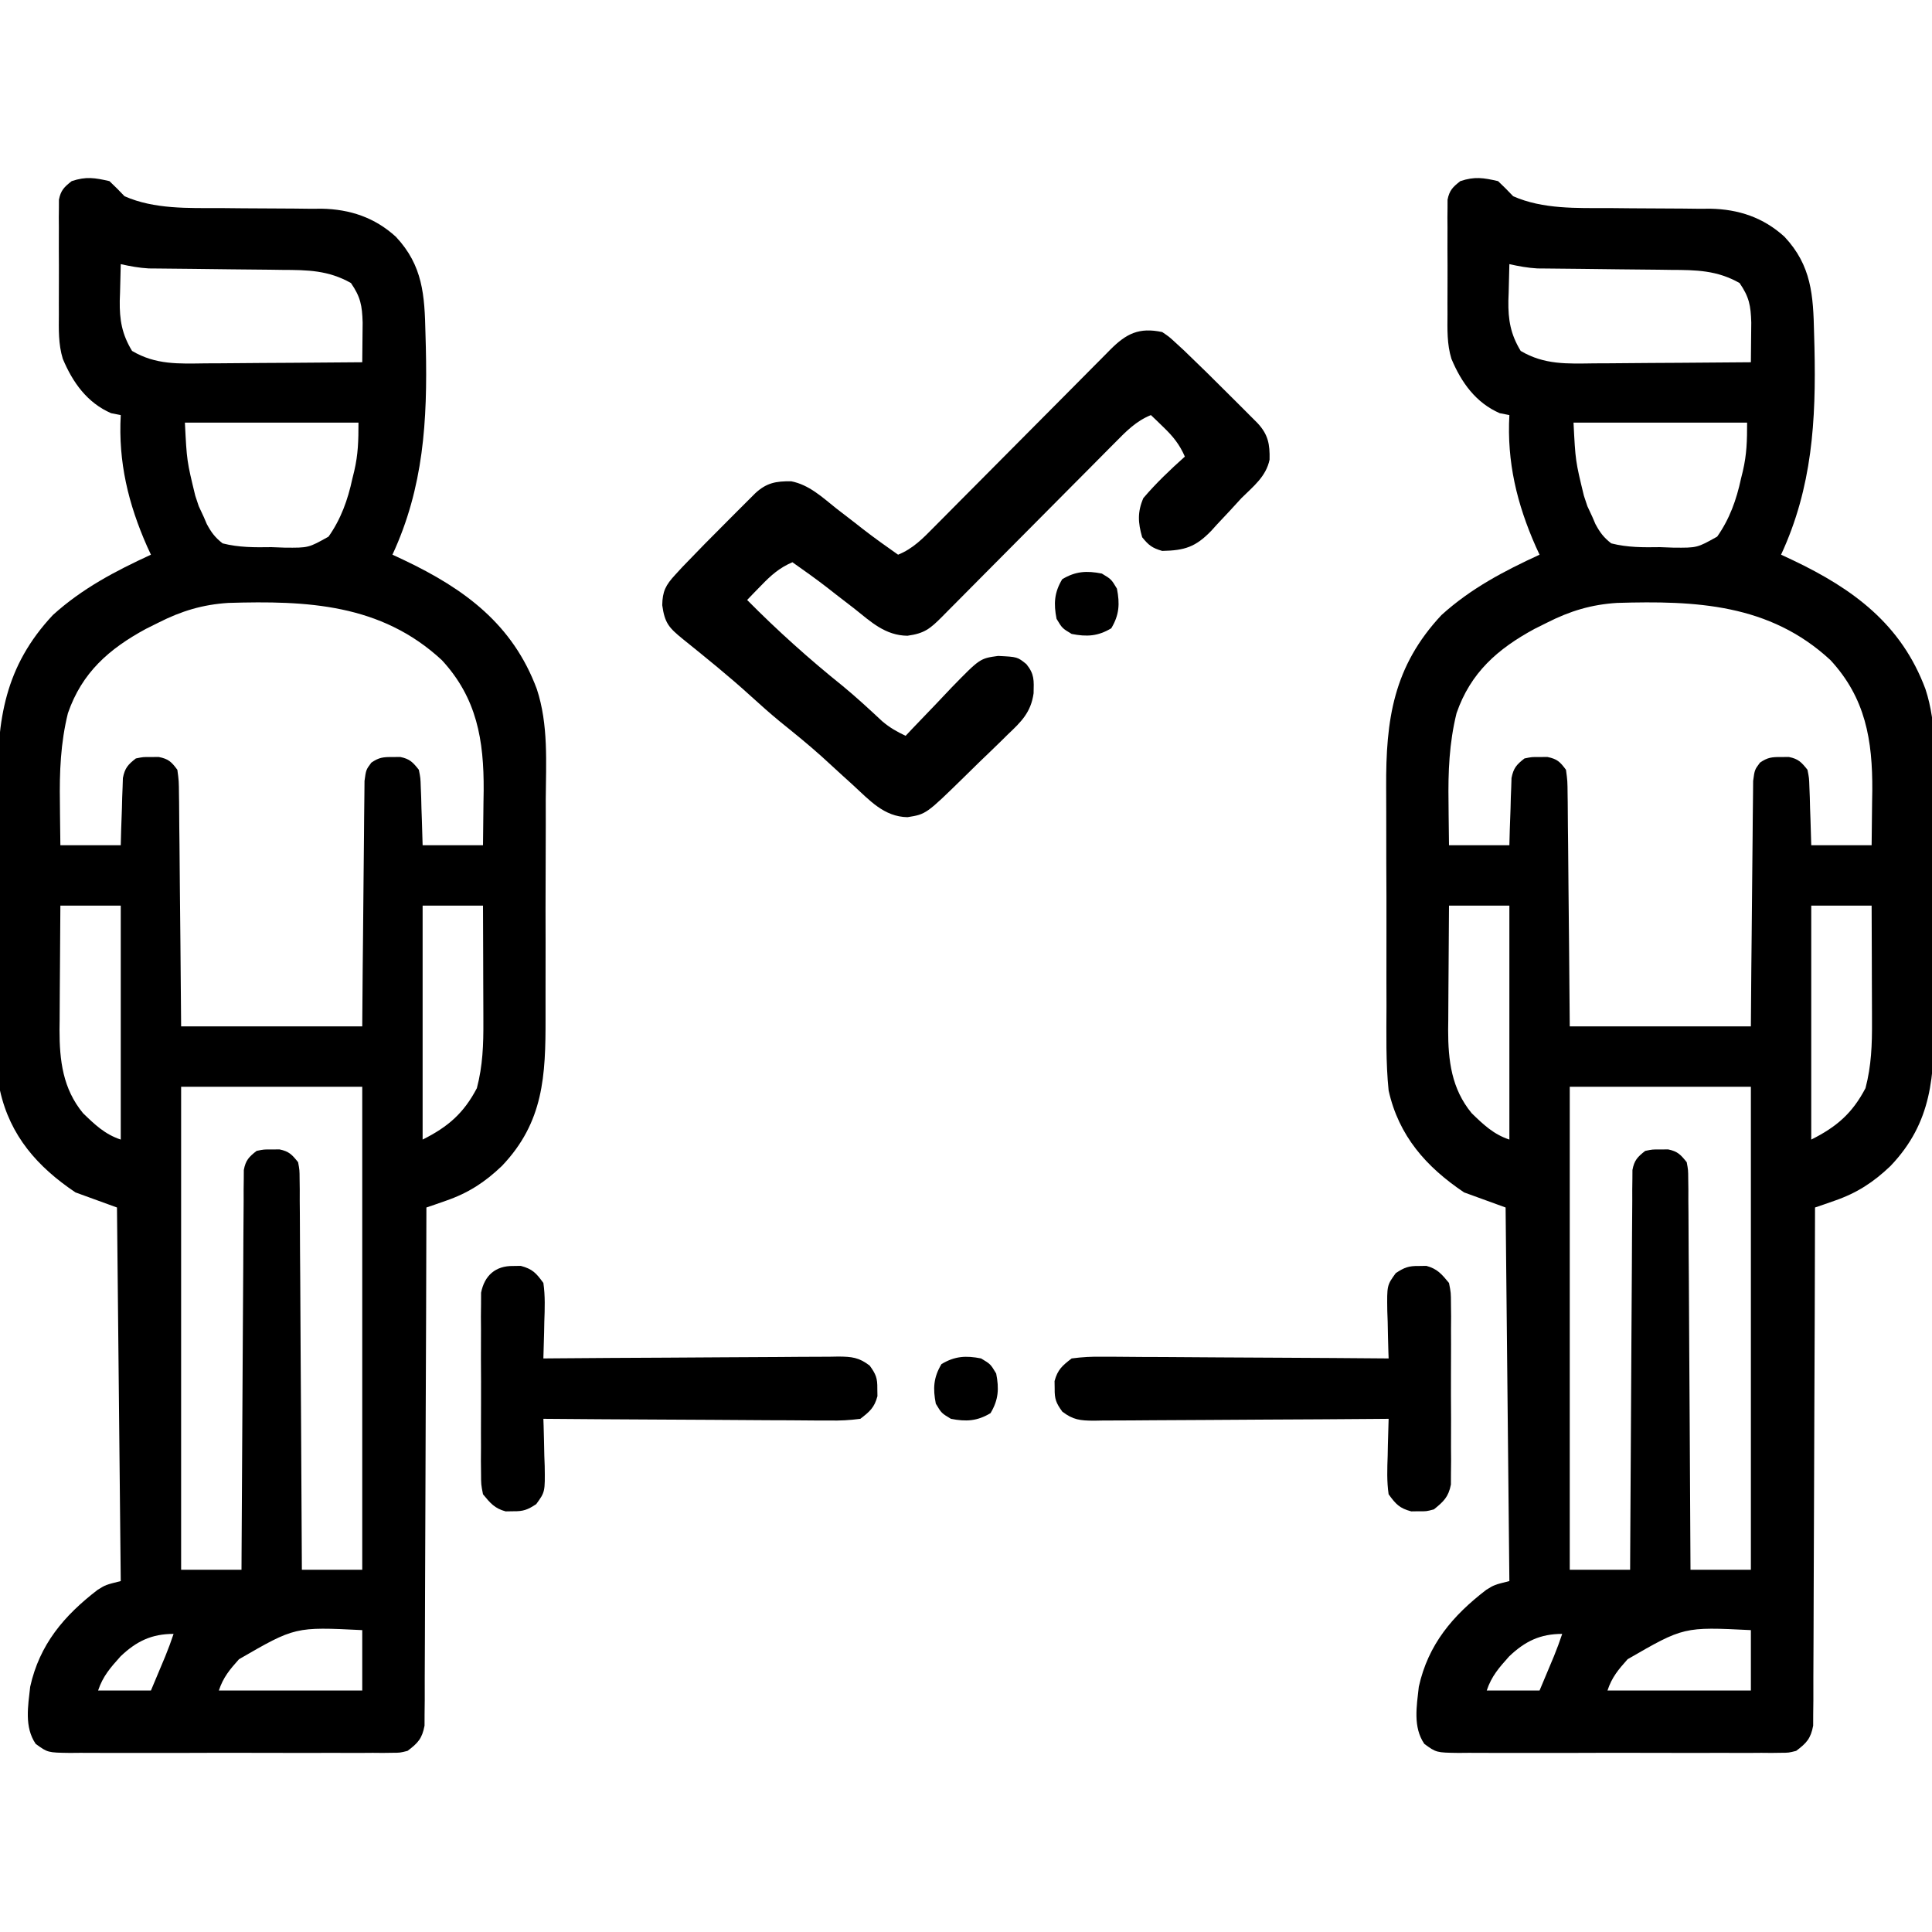
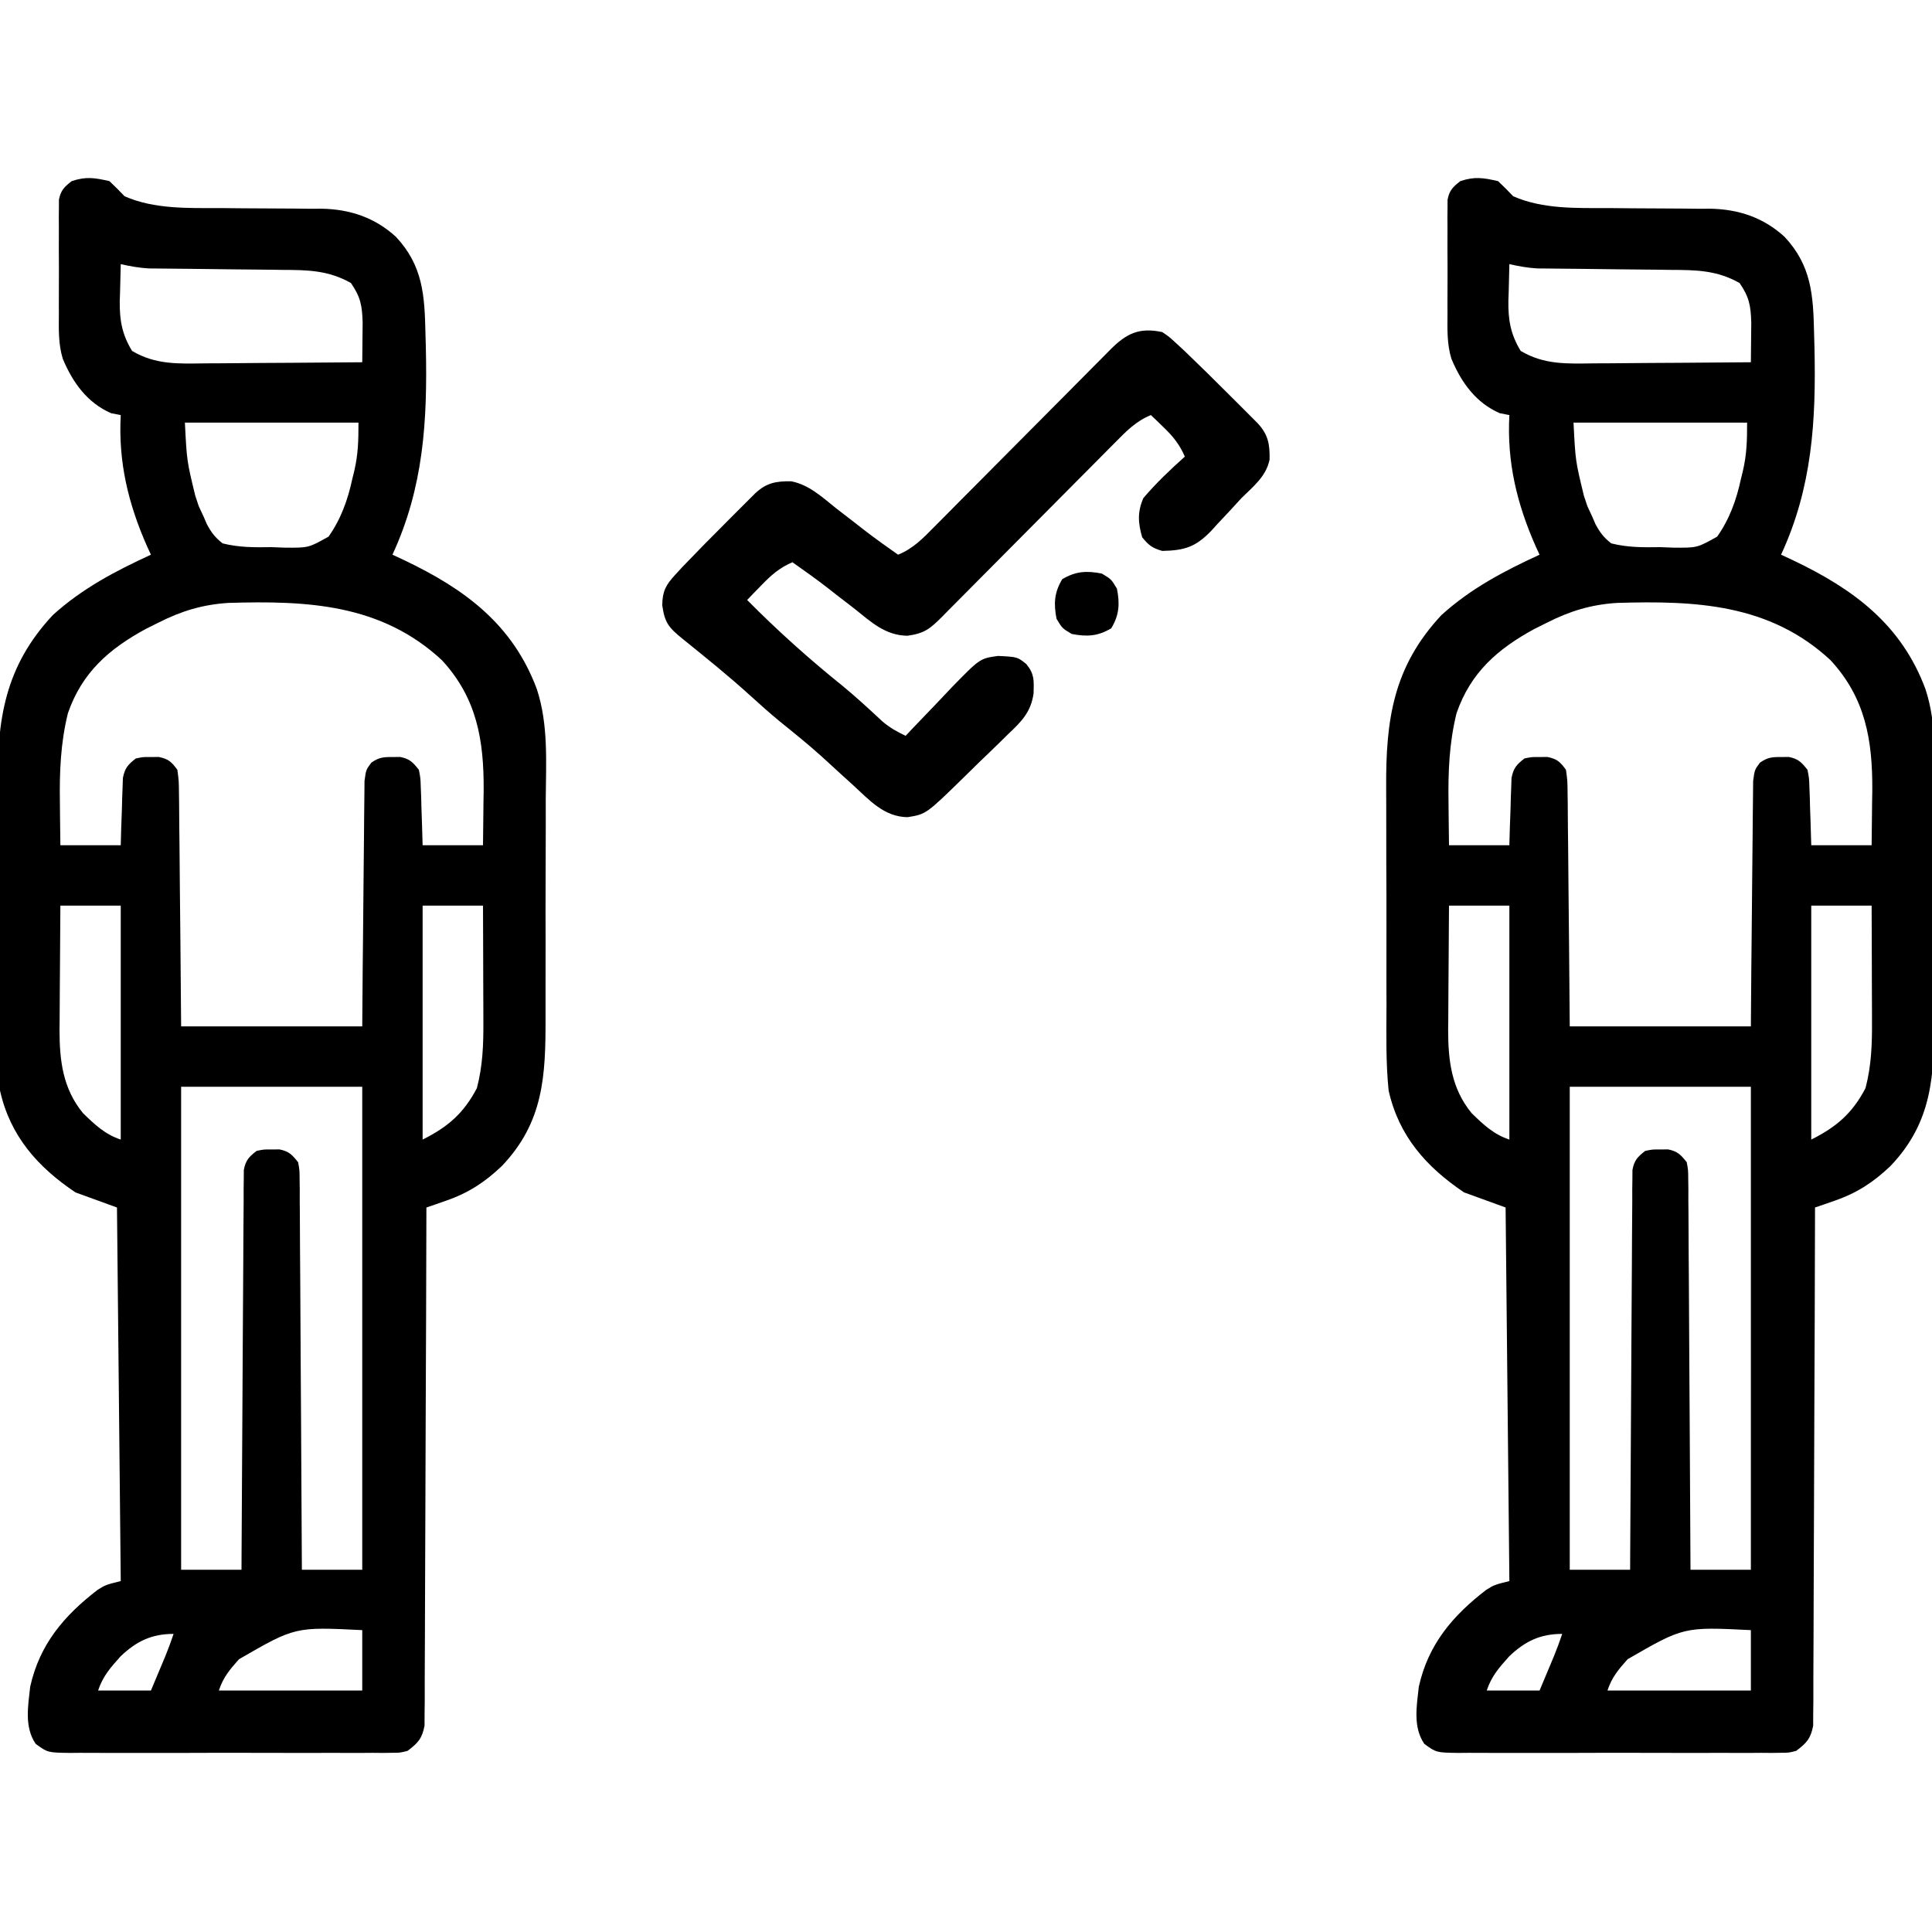
<svg xmlns="http://www.w3.org/2000/svg" version="1.1" width="512" height="512">
  <path d="M0 0 C1.374 1.291 2.709 2.626 4 4 C11.88 7.482 20.911 7.131 29.371 7.141 C31.347 7.159 33.323 7.179 35.299 7.199 C38.371 7.228 41.442 7.25 44.514 7.25 C47.509 7.254 50.502 7.288 53.496 7.328 C54.853 7.318 54.853 7.318 56.237 7.307 C63.727 7.448 70.309 9.629 75.922 14.755 C83.074 22.399 83.532 30.238 83.75 40.312 C83.784 41.56 83.818 42.807 83.853 44.092 C84.288 63.452 83.278 81.135 75 99 C76.039 99.485 77.078 99.969 78.148 100.469 C94.143 108.083 106.882 117.443 113.27 134.627 C116.364 144.05 115.696 154.056 115.629 163.855 C115.63 166.051 115.632 168.247 115.636 170.442 C115.639 175.021 115.625 179.598 115.597 184.177 C115.563 190.02 115.569 195.863 115.588 201.707 C115.598 206.232 115.589 210.758 115.574 215.283 C115.569 217.437 115.569 219.591 115.576 221.745 C115.604 237.039 115.097 249.375 104 261 C99.485 265.31 95.117 268.153 89.203 270.199 C88.225 270.542 87.247 270.884 86.239 271.237 C85.131 271.615 85.131 271.615 84 272 C83.999 272.718 83.997 273.436 83.996 274.175 C83.959 291.635 83.9 309.094 83.816 326.554 C83.776 334.997 83.744 343.44 83.729 351.884 C83.716 359.242 83.689 366.601 83.645 373.959 C83.623 377.856 83.607 381.753 83.608 385.65 C83.609 389.317 83.591 392.984 83.559 396.651 C83.546 398.64 83.553 400.629 83.561 402.618 C83.547 403.801 83.533 404.985 83.519 406.204 C83.513 407.747 83.513 407.747 83.508 409.321 C82.859 412.743 81.761 413.927 79 416 C77.02 416.503 77.02 416.503 74.901 416.508 C73.69 416.525 73.69 416.525 72.454 416.542 C71.139 416.53 71.139 416.53 69.797 416.518 C68.866 416.525 67.936 416.532 66.977 416.539 C63.901 416.556 60.826 416.545 57.75 416.531 C55.613 416.534 53.476 416.538 51.339 416.543 C46.86 416.549 42.381 416.54 37.902 416.521 C32.159 416.499 26.416 416.512 20.672 416.536 C16.259 416.55 11.846 416.546 7.433 416.535 C5.315 416.533 3.197 416.536 1.079 416.545 C-1.88 416.555 -4.838 416.54 -7.797 416.518 C-8.674 416.526 -9.551 416.534 -10.454 416.542 C-16.37 416.459 -16.37 416.459 -19.542 414.146 C-22.584 409.668 -21.567 404.161 -21 399 C-18.519 387.8 -12.039 380.161 -3.113 373.312 C-1 372 -1 372 3 371 C2.67 338.33 2.34 305.66 2 272 C-1.63 270.68 -5.26 269.36 -9 268 C-19.048 261.257 -26.325 253.016 -29 241 C-29.761 233.549 -29.588 226.023 -29.566 218.543 C-29.572 216.35 -29.578 214.157 -29.585 211.965 C-29.596 207.381 -29.591 202.798 -29.576 198.215 C-29.559 192.374 -29.583 186.535 -29.618 180.695 C-29.64 176.169 -29.638 171.644 -29.63 167.118 C-29.629 164.967 -29.636 162.815 -29.651 160.664 C-29.756 142.662 -27.746 128.637 -15 115 C-7.229 107.956 1.551 103.347 11 99 C10.511 97.944 10.511 97.944 10.012 96.867 C4.993 85.527 2.315 74.434 3 62 C2.154 61.835 1.309 61.67 0.438 61.5 C-5.88 58.743 -9.738 53.366 -12.362 47.079 C-13.556 43.189 -13.427 39.273 -13.398 35.234 C-13.401 34.319 -13.404 33.404 -13.407 32.461 C-13.409 30.538 -13.404 28.615 -13.391 26.692 C-13.375 23.745 -13.391 20.799 -13.41 17.852 C-13.408 15.979 -13.404 14.107 -13.398 12.234 C-13.408 10.912 -13.408 10.912 -13.417 9.564 C-13.407 8.746 -13.398 7.928 -13.388 7.085 C-13.386 6.367 -13.383 5.648 -13.381 4.908 C-12.884 2.418 -11.977 1.554 -10 0 C-6.194 -1.269 -3.894 -0.888 0 0 Z M3 22 C2.918 24.522 2.859 27.04 2.812 29.562 C2.787 30.267 2.762 30.971 2.736 31.697 C2.666 36.754 3.302 40.573 6 45 C12.277 48.712 18.355 48.39 25.496 48.293 C26.685 48.289 27.873 48.284 29.098 48.28 C32.878 48.263 36.658 48.226 40.438 48.188 C43.007 48.172 45.577 48.159 48.146 48.146 C54.431 48.113 60.716 48.063 67 48 C67.029 45.754 67.049 43.508 67.066 41.262 C67.079 40.011 67.091 38.76 67.104 37.471 C66.969 32.969 66.553 30.707 64 27 C58.002 23.618 52.556 23.545 45.773 23.523 C44.175 23.5 44.175 23.5 42.544 23.476 C39.154 23.429 35.765 23.401 32.375 23.375 C28.978 23.338 25.582 23.298 22.185 23.252 C20.076 23.225 17.967 23.204 15.858 23.189 C14.9 23.179 13.942 23.168 12.955 23.158 C12.116 23.151 11.278 23.145 10.414 23.138 C7.866 22.992 5.489 22.557 3 22 Z M20 64 C20.507 74.136 20.507 74.136 22.75 83.375 C23.206 84.748 23.206 84.748 23.672 86.148 C24.11 87.089 24.548 88.03 25 89 C25.397 89.927 25.397 89.927 25.801 90.872 C27.002 93.105 27.989 94.438 30 96 C34.325 97.104 38.493 97.068 42.938 97 C44.105 97.044 45.272 97.088 46.475 97.133 C52.768 97.186 52.768 97.186 58.069 94.211 C61.365 89.54 63.186 84.428 64.375 78.875 C64.621 77.879 64.621 77.879 64.871 76.863 C65.925 72.338 66 68.785 66 64 C50.82 64 35.64 64 20 64 Z M13 117 C11.909 117.543 10.819 118.085 9.695 118.645 C-0.117 123.959 -7.28 130.245 -11 141 C-12.951 148.915 -13.254 156.568 -13.125 164.688 C-13.116 165.783 -13.107 166.878 -13.098 168.006 C-13.074 170.671 -13.039 173.335 -13 176 C-7.72 176 -2.44 176 3 176 C3.037 174.591 3.075 173.182 3.113 171.73 C3.179 169.883 3.245 168.035 3.312 166.188 C3.335 165.259 3.358 164.33 3.381 163.373 C3.416 162.48 3.452 161.588 3.488 160.668 C3.514 159.846 3.541 159.024 3.568 158.177 C4.091 155.541 4.9 154.629 7 153 C8.938 152.602 8.938 152.602 11 152.625 C12.021 152.613 12.021 152.613 13.062 152.602 C15.674 153.139 16.404 153.858 18 156 C18.399 158.942 18.399 158.942 18.432 162.583 C18.443 163.246 18.453 163.91 18.463 164.594 C18.493 166.785 18.503 168.976 18.512 171.168 C18.529 172.688 18.547 174.209 18.566 175.729 C18.614 179.729 18.643 183.728 18.67 187.728 C18.705 192.528 18.762 197.328 18.815 202.128 C18.894 209.419 18.944 216.709 19 224 C34.84 224 50.68 224 67 224 C67.037 219.126 67.075 214.252 67.113 209.23 C67.144 206.145 67.175 203.06 67.209 199.975 C67.263 195.076 67.314 190.178 67.346 185.279 C67.372 181.33 67.413 177.382 67.463 173.433 C67.48 171.926 67.491 170.418 67.498 168.911 C67.507 166.801 67.535 164.692 67.568 162.583 C67.579 161.381 67.59 160.18 67.601 158.942 C68 156 68 156 69.406 154.113 C71.395 152.724 72.588 152.598 75 152.625 C76.021 152.613 76.021 152.613 77.062 152.602 C79.609 153.125 80.386 153.979 82 156 C82.432 158.177 82.432 158.177 82.512 160.668 C82.547 161.561 82.583 162.453 82.619 163.373 C82.642 164.302 82.664 165.231 82.688 166.188 C82.722 167.128 82.756 168.068 82.791 169.037 C82.873 171.358 82.938 173.679 83 176 C88.28 176 93.56 176 99 176 C99.055 172.229 99.094 168.459 99.125 164.688 C99.15 163.109 99.15 163.109 99.176 161.498 C99.258 148.117 97.374 136.99 88.098 126.945 C71.932 111.954 52.243 111.161 31.538 111.778 C24.749 112.204 19.086 113.91 13 117 Z M-13 192 C-13.05 197.532 -13.086 203.063 -13.11 208.595 C-13.12 210.474 -13.133 212.353 -13.151 214.231 C-13.175 216.945 -13.187 219.658 -13.195 222.371 C-13.206 223.2 -13.216 224.028 -13.227 224.882 C-13.228 233.08 -12.347 240.497 -7 247 C-3.859 250.055 -1.195 252.602 3 254 C3 233.54 3 213.08 3 192 C-2.28 192 -7.56 192 -13 192 Z M83 192 C83 212.46 83 232.92 83 254 C89.708 250.646 93.89 247.029 97.375 240.375 C98.939 234.43 99.135 228.766 99.098 222.664 C99.096 221.785 99.095 220.905 99.093 219.999 C99.088 217.208 99.075 214.416 99.062 211.625 C99.057 209.725 99.053 207.826 99.049 205.926 C99.038 201.284 99.021 196.642 99 192 C93.72 192 88.44 192 83 192 Z M19 240 C19 282.24 19 324.48 19 368 C24.28 368 29.56 368 35 368 C35.006 366.654 35.012 365.307 35.018 363.92 C35.075 351.25 35.148 338.581 35.236 325.911 C35.28 319.397 35.32 312.883 35.346 306.369 C35.372 300.086 35.413 293.803 35.463 287.52 C35.48 285.12 35.491 282.719 35.498 280.318 C35.507 276.964 35.535 273.609 35.568 270.255 C35.566 269.256 35.565 268.256 35.563 267.227 C35.576 266.314 35.588 265.401 35.601 264.461 C35.606 263.667 35.61 262.874 35.615 262.056 C36.097 259.484 36.961 258.592 39 257 C40.938 256.602 40.938 256.602 43 256.625 C43.681 256.617 44.361 256.61 45.062 256.602 C47.603 257.124 48.389 257.987 50 260 C50.385 262.056 50.385 262.056 50.399 264.461 C50.418 265.83 50.418 265.83 50.437 267.227 C50.435 268.726 50.435 268.726 50.432 270.255 C50.443 271.308 50.453 272.362 50.463 273.448 C50.493 276.938 50.503 280.428 50.512 283.918 C50.529 286.335 50.547 288.752 50.566 291.169 C50.614 297.536 50.643 303.903 50.67 310.271 C50.699 316.766 50.746 323.261 50.791 329.756 C50.877 342.504 50.944 355.252 51 368 C56.28 368 61.56 368 67 368 C67 325.76 67 283.52 67 240 C51.16 240 35.32 240 19 240 Z M34.336 391.711 C31.876 394.474 30.183 396.45 29 400 C41.54 400 54.08 400 67 400 C67 394.72 67 389.44 67 384 C49.207 383.119 49.207 383.119 34.336 391.711 Z M2.961 390.941 C0.299 393.916 -1.727 396.181 -3 400 C1.62 400 6.24 400 11 400 C11.804 398.082 12.609 396.164 13.438 394.188 C13.89 393.109 14.342 392.03 14.809 390.918 C15.604 388.97 16.335 386.996 17 385 C11.198 385 7.174 386.93 2.961 390.941 Z " fill="#000000" transform="translate(397,48)" />
  <path d="M0 0 C1.374 1.291 2.709 2.626 4 4 C11.88 7.482 20.911 7.131 29.371 7.141 C31.347 7.159 33.323 7.179 35.299 7.199 C38.371 7.228 41.442 7.25 44.514 7.25 C47.509 7.254 50.502 7.288 53.496 7.328 C54.853 7.318 54.853 7.318 56.237 7.307 C63.727 7.448 70.309 9.629 75.922 14.755 C83.074 22.399 83.532 30.238 83.75 40.312 C83.784 41.56 83.818 42.807 83.853 44.092 C84.288 63.452 83.278 81.135 75 99 C76.039 99.485 77.078 99.969 78.148 100.469 C94.143 108.083 106.882 117.443 113.27 134.627 C116.364 144.05 115.696 154.056 115.629 163.855 C115.63 166.051 115.632 168.247 115.636 170.442 C115.639 175.021 115.625 179.598 115.597 184.177 C115.563 190.02 115.569 195.863 115.588 201.707 C115.598 206.232 115.589 210.758 115.574 215.283 C115.569 217.437 115.569 219.591 115.576 221.745 C115.604 237.039 115.097 249.375 104 261 C99.485 265.31 95.117 268.153 89.203 270.199 C88.225 270.542 87.247 270.884 86.239 271.237 C85.131 271.615 85.131 271.615 84 272 C83.999 272.718 83.997 273.436 83.996 274.175 C83.959 291.635 83.9 309.094 83.816 326.554 C83.776 334.997 83.744 343.44 83.729 351.884 C83.716 359.242 83.689 366.601 83.645 373.959 C83.623 377.856 83.607 381.753 83.608 385.65 C83.609 389.317 83.591 392.984 83.559 396.651 C83.546 398.64 83.553 400.629 83.561 402.618 C83.547 403.801 83.533 404.985 83.519 406.204 C83.513 407.747 83.513 407.747 83.508 409.321 C82.859 412.743 81.761 413.927 79 416 C77.02 416.503 77.02 416.503 74.901 416.508 C73.69 416.525 73.69 416.525 72.454 416.542 C71.139 416.53 71.139 416.53 69.797 416.518 C68.866 416.525 67.936 416.532 66.977 416.539 C63.901 416.556 60.826 416.545 57.75 416.531 C55.613 416.534 53.476 416.538 51.339 416.543 C46.86 416.549 42.381 416.54 37.902 416.521 C32.159 416.499 26.416 416.512 20.672 416.536 C16.259 416.55 11.846 416.546 7.433 416.535 C5.315 416.533 3.197 416.536 1.079 416.545 C-1.88 416.555 -4.838 416.54 -7.797 416.518 C-8.674 416.526 -9.551 416.534 -10.454 416.542 C-16.37 416.459 -16.37 416.459 -19.542 414.146 C-22.584 409.668 -21.567 404.161 -21 399 C-18.519 387.8 -12.039 380.161 -3.113 373.312 C-1 372 -1 372 3 371 C2.67 338.33 2.34 305.66 2 272 C-1.63 270.68 -5.26 269.36 -9 268 C-19.048 261.257 -26.325 253.016 -29 241 C-29.761 233.549 -29.588 226.023 -29.566 218.543 C-29.572 216.35 -29.578 214.157 -29.585 211.965 C-29.596 207.381 -29.591 202.798 -29.576 198.215 C-29.559 192.374 -29.583 186.535 -29.618 180.695 C-29.64 176.169 -29.638 171.644 -29.63 167.118 C-29.629 164.967 -29.636 162.815 -29.651 160.664 C-29.756 142.662 -27.746 128.637 -15 115 C-7.229 107.956 1.551 103.347 11 99 C10.511 97.944 10.511 97.944 10.012 96.867 C4.993 85.527 2.315 74.434 3 62 C2.154 61.835 1.309 61.67 0.438 61.5 C-5.88 58.743 -9.738 53.366 -12.362 47.079 C-13.556 43.189 -13.427 39.273 -13.398 35.234 C-13.401 34.319 -13.404 33.404 -13.407 32.461 C-13.409 30.538 -13.404 28.615 -13.391 26.692 C-13.375 23.745 -13.391 20.799 -13.41 17.852 C-13.408 15.979 -13.404 14.107 -13.398 12.234 C-13.408 10.912 -13.408 10.912 -13.417 9.564 C-13.407 8.746 -13.398 7.928 -13.388 7.085 C-13.386 6.367 -13.383 5.648 -13.381 4.908 C-12.884 2.418 -11.977 1.554 -10 0 C-6.194 -1.269 -3.894 -0.888 0 0 Z M3 22 C2.918 24.522 2.859 27.04 2.812 29.562 C2.787 30.267 2.762 30.971 2.736 31.697 C2.666 36.754 3.302 40.573 6 45 C12.277 48.712 18.355 48.39 25.496 48.293 C26.685 48.289 27.873 48.284 29.098 48.28 C32.878 48.263 36.658 48.226 40.438 48.188 C43.007 48.172 45.577 48.159 48.146 48.146 C54.431 48.113 60.716 48.063 67 48 C67.029 45.754 67.049 43.508 67.066 41.262 C67.079 40.011 67.091 38.76 67.104 37.471 C66.969 32.969 66.553 30.707 64 27 C58.002 23.618 52.556 23.545 45.773 23.523 C44.175 23.5 44.175 23.5 42.544 23.476 C39.154 23.429 35.765 23.401 32.375 23.375 C28.978 23.338 25.582 23.298 22.185 23.252 C20.076 23.225 17.967 23.204 15.858 23.189 C14.9 23.179 13.942 23.168 12.955 23.158 C12.116 23.151 11.278 23.145 10.414 23.138 C7.866 22.992 5.489 22.557 3 22 Z M20 64 C20.507 74.136 20.507 74.136 22.75 83.375 C23.206 84.748 23.206 84.748 23.672 86.148 C24.11 87.089 24.548 88.03 25 89 C25.397 89.927 25.397 89.927 25.801 90.872 C27.002 93.105 27.989 94.438 30 96 C34.325 97.104 38.493 97.068 42.938 97 C44.105 97.044 45.272 97.088 46.475 97.133 C52.768 97.186 52.768 97.186 58.069 94.211 C61.365 89.54 63.186 84.428 64.375 78.875 C64.621 77.879 64.621 77.879 64.871 76.863 C65.925 72.338 66 68.785 66 64 C50.82 64 35.64 64 20 64 Z M13 117 C11.909 117.543 10.819 118.085 9.695 118.645 C-0.117 123.959 -7.28 130.245 -11 141 C-12.951 148.915 -13.254 156.568 -13.125 164.688 C-13.116 165.783 -13.107 166.878 -13.098 168.006 C-13.074 170.671 -13.039 173.335 -13 176 C-7.72 176 -2.44 176 3 176 C3.037 174.591 3.075 173.182 3.113 171.73 C3.179 169.883 3.245 168.035 3.312 166.188 C3.335 165.259 3.358 164.33 3.381 163.373 C3.416 162.48 3.452 161.588 3.488 160.668 C3.514 159.846 3.541 159.024 3.568 158.177 C4.091 155.541 4.9 154.629 7 153 C8.938 152.602 8.938 152.602 11 152.625 C12.021 152.613 12.021 152.613 13.062 152.602 C15.674 153.139 16.404 153.858 18 156 C18.399 158.942 18.399 158.942 18.432 162.583 C18.443 163.246 18.453 163.91 18.463 164.594 C18.493 166.785 18.503 168.976 18.512 171.168 C18.529 172.688 18.547 174.209 18.566 175.729 C18.614 179.729 18.643 183.728 18.67 187.728 C18.705 192.528 18.762 197.328 18.815 202.128 C18.894 209.419 18.944 216.709 19 224 C34.84 224 50.68 224 67 224 C67.037 219.126 67.075 214.252 67.113 209.23 C67.144 206.145 67.175 203.06 67.209 199.975 C67.263 195.076 67.314 190.178 67.346 185.279 C67.372 181.33 67.413 177.382 67.463 173.433 C67.48 171.926 67.491 170.418 67.498 168.911 C67.507 166.801 67.535 164.692 67.568 162.583 C67.579 161.381 67.59 160.18 67.601 158.942 C68 156 68 156 69.406 154.113 C71.395 152.724 72.588 152.598 75 152.625 C76.021 152.613 76.021 152.613 77.062 152.602 C79.609 153.125 80.386 153.979 82 156 C82.432 158.177 82.432 158.177 82.512 160.668 C82.547 161.561 82.583 162.453 82.619 163.373 C82.642 164.302 82.664 165.231 82.688 166.188 C82.722 167.128 82.756 168.068 82.791 169.037 C82.873 171.358 82.938 173.679 83 176 C88.28 176 93.56 176 99 176 C99.055 172.229 99.094 168.459 99.125 164.688 C99.15 163.109 99.15 163.109 99.176 161.498 C99.258 148.117 97.374 136.99 88.098 126.945 C71.932 111.954 52.243 111.161 31.538 111.778 C24.749 112.204 19.086 113.91 13 117 Z M-13 192 C-13.05 197.532 -13.086 203.063 -13.11 208.595 C-13.12 210.474 -13.133 212.353 -13.151 214.231 C-13.175 216.945 -13.187 219.658 -13.195 222.371 C-13.206 223.2 -13.216 224.028 -13.227 224.882 C-13.228 233.08 -12.347 240.497 -7 247 C-3.859 250.055 -1.195 252.602 3 254 C3 233.54 3 213.08 3 192 C-2.28 192 -7.56 192 -13 192 Z M83 192 C83 212.46 83 232.92 83 254 C89.708 250.646 93.89 247.029 97.375 240.375 C98.939 234.43 99.135 228.766 99.098 222.664 C99.096 221.785 99.095 220.905 99.093 219.999 C99.088 217.208 99.075 214.416 99.062 211.625 C99.057 209.725 99.053 207.826 99.049 205.926 C99.038 201.284 99.021 196.642 99 192 C93.72 192 88.44 192 83 192 Z M19 240 C19 282.24 19 324.48 19 368 C24.28 368 29.56 368 35 368 C35.006 366.654 35.012 365.307 35.018 363.92 C35.075 351.25 35.148 338.581 35.236 325.911 C35.28 319.397 35.32 312.883 35.346 306.369 C35.372 300.086 35.413 293.803 35.463 287.52 C35.48 285.12 35.491 282.719 35.498 280.318 C35.507 276.964 35.535 273.609 35.568 270.255 C35.566 269.256 35.565 268.256 35.563 267.227 C35.576 266.314 35.588 265.401 35.601 264.461 C35.606 263.667 35.61 262.874 35.615 262.056 C36.097 259.484 36.961 258.592 39 257 C40.938 256.602 40.938 256.602 43 256.625 C43.681 256.617 44.361 256.61 45.062 256.602 C47.603 257.124 48.389 257.987 50 260 C50.385 262.056 50.385 262.056 50.399 264.461 C50.418 265.83 50.418 265.83 50.437 267.227 C50.435 268.726 50.435 268.726 50.432 270.255 C50.443 271.308 50.453 272.362 50.463 273.448 C50.493 276.938 50.503 280.428 50.512 283.918 C50.529 286.335 50.547 288.752 50.566 291.169 C50.614 297.536 50.643 303.903 50.67 310.271 C50.699 316.766 50.746 323.261 50.791 329.756 C50.877 342.504 50.944 355.252 51 368 C56.28 368 61.56 368 67 368 C67 325.76 67 283.52 67 240 C51.16 240 35.32 240 19 240 Z M34.336 391.711 C31.876 394.474 30.183 396.45 29 400 C41.54 400 54.08 400 67 400 C67 394.72 67 389.44 67 384 C49.207 383.119 49.207 383.119 34.336 391.711 Z M2.961 390.941 C0.299 393.916 -1.727 396.181 -3 400 C1.62 400 6.24 400 11 400 C11.804 398.082 12.609 396.164 13.438 394.188 C13.89 393.109 14.342 392.03 14.809 390.918 C15.604 388.97 16.335 386.996 17 385 C11.198 385 7.174 386.93 2.961 390.941 Z " fill="#000000" transform="translate(29,48)" />
  <path d="M0 0 C1.828 1.235 1.828 1.235 3.652 2.918 C4.69 3.871 4.69 3.871 5.748 4.843 C9.862 8.783 13.919 12.775 17.938 16.812 C18.799 17.67 19.661 18.528 20.549 19.412 C21.367 20.231 22.185 21.051 23.027 21.895 C23.767 22.636 24.507 23.376 25.269 24.14 C28.061 27.141 28.545 29.694 28.449 33.809 C27.534 38.274 24.142 40.9 21 44 C19.97 45.117 18.945 46.237 17.922 47.359 C16.804 48.553 15.684 49.746 14.562 50.938 C14.038 51.518 13.513 52.098 12.972 52.696 C8.827 56.974 5.962 57.875 0 58 C-2.667 57.228 -3.589 56.509 -5.312 54.375 C-6.432 50.509 -6.584 47.67 -5 44 C-1.605 40.011 2.103 36.493 6 33 C4.592 29.785 2.897 27.678 0.375 25.25 C-0.257 24.636 -0.888 24.023 -1.539 23.391 C-2.262 22.702 -2.262 22.702 -3 22 C-6.926 23.59 -9.555 26.292 -12.471 29.26 C-13.005 29.795 -13.539 30.33 -14.089 30.882 C-15.848 32.647 -17.6 34.419 -19.352 36.191 C-20.574 37.42 -21.796 38.648 -23.019 39.875 C-26.235 43.104 -29.445 46.339 -32.654 49.575 C-37.796 54.76 -42.944 59.938 -48.096 65.113 C-49.897 66.924 -51.694 68.738 -53.49 70.552 C-54.589 71.658 -55.688 72.764 -56.788 73.869 C-57.288 74.377 -57.789 74.884 -58.305 75.407 C-61.492 78.605 -62.983 79.861 -67.527 80.48 C-73.396 80.4 -77.153 76.836 -81.562 73.312 C-83.189 72.058 -84.815 70.804 -86.441 69.551 C-87.21 68.948 -87.978 68.346 -88.77 67.725 C-91.786 65.392 -94.88 63.191 -98 61 C-101.452 62.477 -103.65 64.438 -106.25 67.125 C-107.31 68.212 -107.31 68.212 -108.391 69.32 C-108.922 69.875 -109.453 70.429 -110 71 C-101.983 79.104 -93.561 86.657 -84.676 93.793 C-81.055 96.779 -77.62 99.95 -74.191 103.152 C-72.168 104.858 -70.37 105.875 -68 107 C-67.436 106.399 -66.872 105.799 -66.291 105.18 C-64.173 102.942 -62.04 100.721 -59.895 98.51 C-58.521 97.085 -57.167 95.641 -55.812 94.197 C-48.298 86.489 -48.298 86.489 -43.492 85.828 C-38.377 86.08 -38.377 86.08 -36 88 C-33.846 90.667 -34.006 92.257 -34.086 95.733 C-34.792 100.766 -37.339 103.262 -40.934 106.652 C-41.527 107.238 -42.12 107.824 -42.731 108.427 C-44.617 110.281 -46.527 112.109 -48.438 113.938 C-49.718 115.192 -50.998 116.448 -52.275 117.705 C-62.56 127.769 -62.56 127.769 -67.5 128.562 C-73.753 128.461 -77.619 124.011 -82 120 C-82.889 119.194 -83.779 118.389 -84.695 117.559 C-86.539 115.88 -88.377 114.197 -90.211 112.508 C-93.807 109.274 -97.554 106.252 -101.316 103.215 C-103.947 101.044 -106.479 98.798 -109 96.5 C-114.798 91.219 -120.887 86.314 -126.992 81.395 C-130.687 78.38 -131.835 77.196 -132.5 72.375 C-132.439 68.683 -131.569 67.044 -129.082 64.348 C-128.447 63.656 -127.811 62.964 -127.157 62.252 C-123.217 58.138 -119.225 54.081 -115.188 50.062 C-113.901 48.77 -113.901 48.77 -112.588 47.451 C-111.769 46.633 -110.949 45.815 -110.105 44.973 C-109.364 44.233 -108.624 43.493 -107.86 42.731 C-104.881 39.959 -102.388 39.493 -98.309 39.549 C-93.596 40.469 -90.11 43.753 -86.438 46.688 C-84.811 47.942 -83.185 49.196 -81.559 50.449 C-80.79 51.052 -80.022 51.654 -79.23 52.275 C-76.214 54.608 -73.12 56.809 -70 59 C-66.033 57.402 -63.381 54.643 -60.437 51.648 C-59.622 50.831 -59.622 50.831 -58.79 49.997 C-56.998 48.199 -55.214 46.394 -53.43 44.59 C-52.185 43.339 -50.94 42.089 -49.695 40.839 C-46.42 37.551 -43.15 34.257 -39.882 30.961 C-34.646 25.682 -29.403 20.409 -24.156 15.139 C-22.322 13.295 -20.492 11.448 -18.662 9.6 C-17.543 8.474 -16.424 7.348 -15.304 6.222 C-14.794 5.706 -14.284 5.189 -13.758 4.656 C-9.505 0.389 -6.123 -1.297 0 0 Z " fill="#000000" transform="translate(308,88)" />
-   <path d="M0 0 C0.66 -0.01 1.32 -0.021 2 -0.031 C4.919 0.744 6.094 2.189 8 4.5 C8.508 7.08 8.508 7.08 8.518 10.031 C8.53 11.139 8.543 12.247 8.556 13.389 C8.548 14.58 8.54 15.772 8.531 17 C8.537 18.842 8.537 18.842 8.543 20.721 C8.546 23.316 8.538 25.912 8.521 28.508 C8.5 32.485 8.521 36.46 8.547 40.438 C8.544 42.958 8.539 45.479 8.531 48 C8.539 49.192 8.547 50.383 8.556 51.611 C8.543 52.719 8.531 53.827 8.518 54.969 C8.514 55.943 8.511 56.917 8.508 57.92 C7.858 61.221 6.585 62.416 4 64.5 C2 65.031 2 65.031 0 65 C-0.99 65.015 -0.99 65.015 -2 65.031 C-5.115 64.204 -6.091 63.132 -8 60.5 C-8.501 57.073 -8.376 53.704 -8.25 50.25 C-8.232 49.314 -8.214 48.378 -8.195 47.414 C-8.148 45.108 -8.083 42.805 -8 40.5 C-9.043 40.509 -10.087 40.518 -11.162 40.527 C-20.991 40.608 -30.82 40.668 -40.649 40.707 C-45.703 40.728 -50.756 40.756 -55.81 40.802 C-60.685 40.845 -65.561 40.869 -70.437 40.88 C-72.298 40.887 -74.16 40.901 -76.021 40.923 C-78.626 40.952 -81.23 40.956 -83.835 40.954 C-84.992 40.976 -84.992 40.976 -86.172 40.998 C-89.713 40.97 -91.628 40.786 -94.477 38.597 C-96.127 36.326 -96.543 35.273 -96.5 32.5 C-96.515 31.51 -96.515 31.51 -96.531 30.5 C-95.729 27.48 -94.477 26.403 -92 24.5 C-89.146 24.126 -86.684 23.993 -83.835 24.046 C-83.015 24.045 -82.195 24.045 -81.35 24.044 C-78.645 24.047 -75.94 24.078 -73.234 24.109 C-71.357 24.117 -69.479 24.123 -67.602 24.127 C-62.663 24.142 -57.725 24.181 -52.786 24.225 C-47.746 24.266 -42.705 24.285 -37.664 24.305 C-27.776 24.348 -17.888 24.416 -8 24.5 C-8.031 23.623 -8.031 23.623 -8.063 22.728 C-8.147 20.069 -8.199 17.41 -8.25 14.75 C-8.284 13.83 -8.317 12.909 -8.352 11.961 C-8.451 5.122 -8.451 5.122 -6.109 1.893 C-3.842 0.396 -2.693 -0.042 0 0 Z " fill="#000000" transform="translate(376,335.5)" />
-   <path d="M0 0 C0.66 -0.01 1.32 -0.021 2 -0.031 C5.115 0.796 6.091 1.868 8 4.5 C8.501 7.927 8.376 11.296 8.25 14.75 C8.232 15.686 8.214 16.622 8.195 17.586 C8.148 19.892 8.083 22.195 8 24.5 C9.043 24.491 10.087 24.482 11.162 24.473 C20.991 24.392 30.82 24.332 40.649 24.293 C45.703 24.272 50.756 24.244 55.81 24.198 C60.685 24.155 65.561 24.131 70.437 24.12 C72.298 24.113 74.16 24.099 76.021 24.077 C78.626 24.048 81.23 24.044 83.835 24.046 C84.992 24.024 84.992 24.024 86.172 24.002 C89.713 24.03 91.628 24.214 94.477 26.403 C96.127 28.674 96.543 29.727 96.5 32.5 C96.515 33.49 96.515 33.49 96.531 34.5 C95.729 37.52 94.477 38.597 92 40.5 C89.146 40.874 86.684 41.007 83.835 40.954 C83.015 40.955 82.195 40.955 81.35 40.956 C78.645 40.953 75.94 40.922 73.234 40.891 C71.357 40.883 69.479 40.877 67.602 40.873 C62.663 40.858 57.725 40.819 52.786 40.775 C47.746 40.734 42.705 40.715 37.664 40.695 C27.776 40.652 17.888 40.584 8 40.5 C8.021 41.085 8.042 41.67 8.063 42.272 C8.147 44.931 8.199 47.59 8.25 50.25 C8.3 51.631 8.3 51.631 8.352 53.039 C8.451 59.878 8.451 59.878 6.109 63.107 C3.842 64.604 2.693 65.042 0 65 C-0.66 65.01 -1.32 65.021 -2 65.031 C-4.919 64.256 -6.094 62.811 -8 60.5 C-8.508 57.92 -8.508 57.92 -8.518 54.969 C-8.53 53.861 -8.543 52.753 -8.556 51.611 C-8.548 50.42 -8.54 49.228 -8.531 48 C-8.535 46.772 -8.539 45.544 -8.543 44.279 C-8.546 41.684 -8.538 39.088 -8.521 36.492 C-8.5 32.515 -8.521 28.54 -8.547 24.562 C-8.544 22.042 -8.539 19.521 -8.531 17 C-8.539 15.808 -8.547 14.617 -8.556 13.389 C-8.543 12.281 -8.531 11.173 -8.518 10.031 C-8.514 9.057 -8.511 8.083 -8.508 7.08 C-7.606 2.5 -4.664 -0.073 0 0 Z " fill="#000000" transform="translate(136,335.5)" />
-   <path d="M0 0 C2.5 1.5 2.5 1.5 4 4 C4.791 8.021 4.622 10.964 2.5 14.5 C-1.036 16.622 -3.979 16.791 -8 16 C-10.5 14.5 -10.5 14.5 -12 12 C-12.791 7.979 -12.622 5.036 -10.5 1.5 C-6.964 -0.622 -4.021 -0.791 0 0 Z " fill="#000000" transform="translate(260,360)" />
  <path d="M0 0 C2.5 1.5 2.5 1.5 4 4 C4.791 8.021 4.622 10.964 2.5 14.5 C-1.036 16.622 -3.979 16.791 -8 16 C-10.5 14.5 -10.5 14.5 -12 12 C-12.791 7.979 -12.622 5.036 -10.5 1.5 C-6.964 -0.622 -4.021 -0.791 0 0 Z " fill="#000000" transform="translate(292,152)" />
</svg>